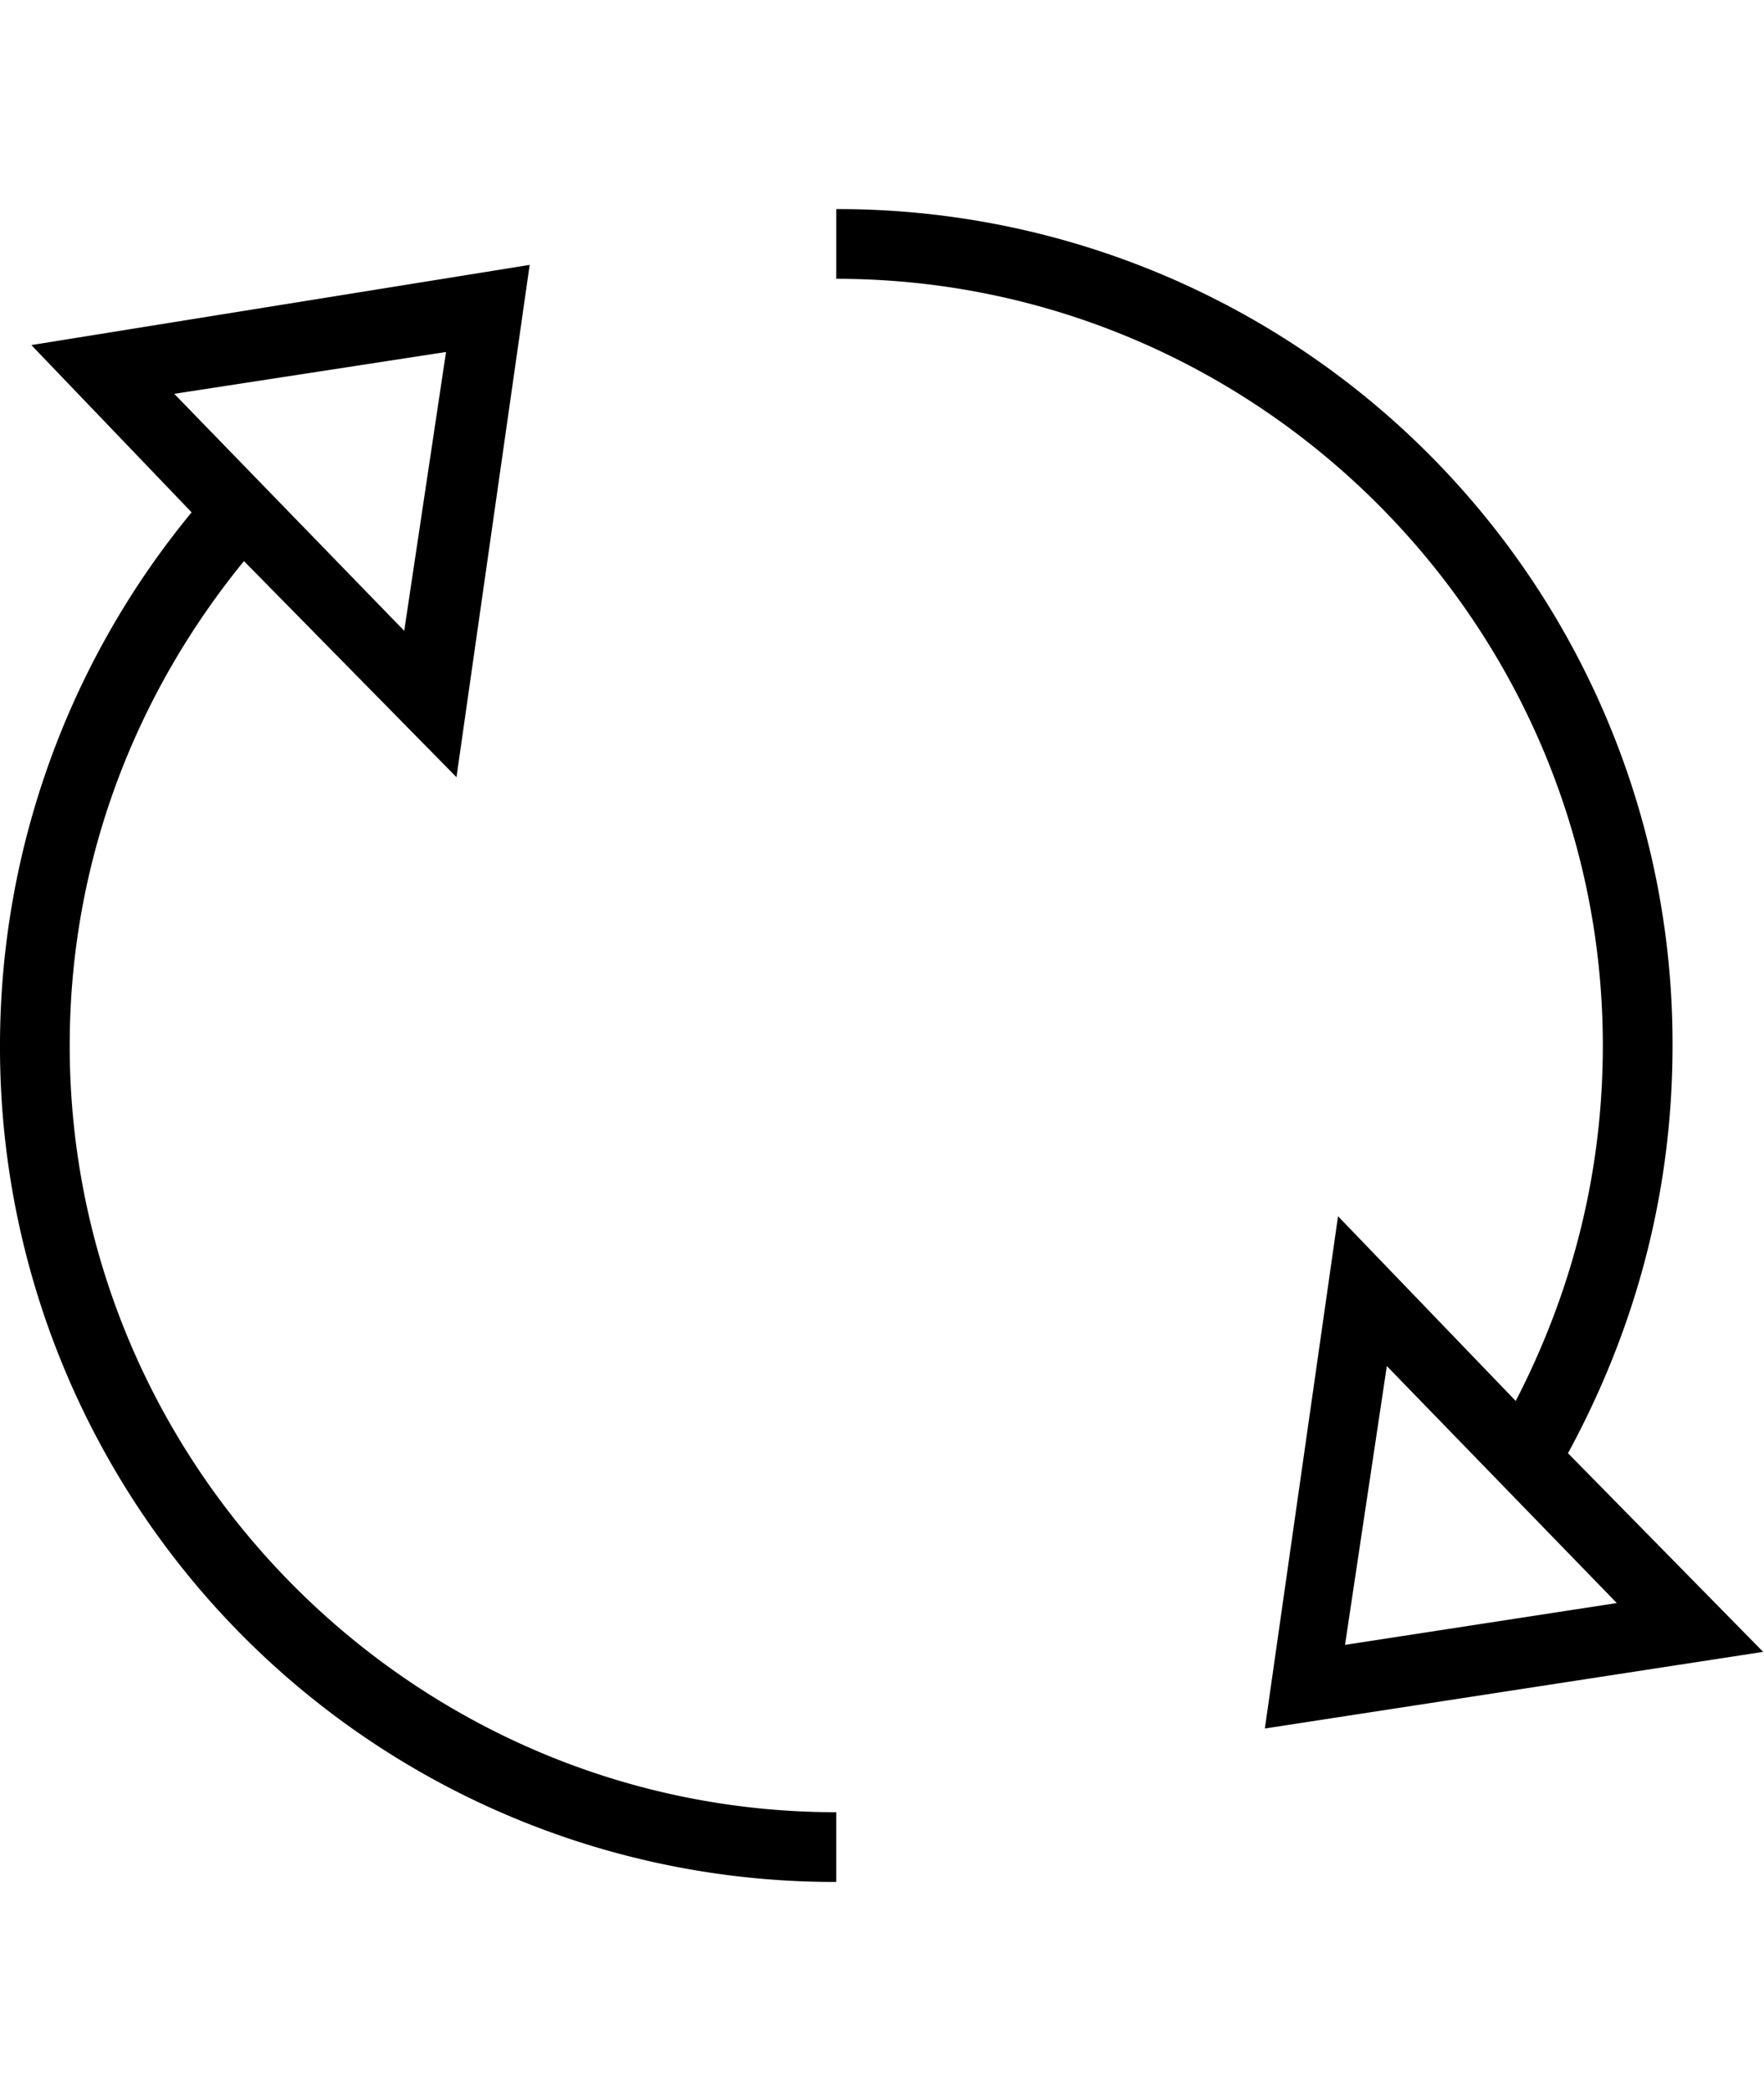
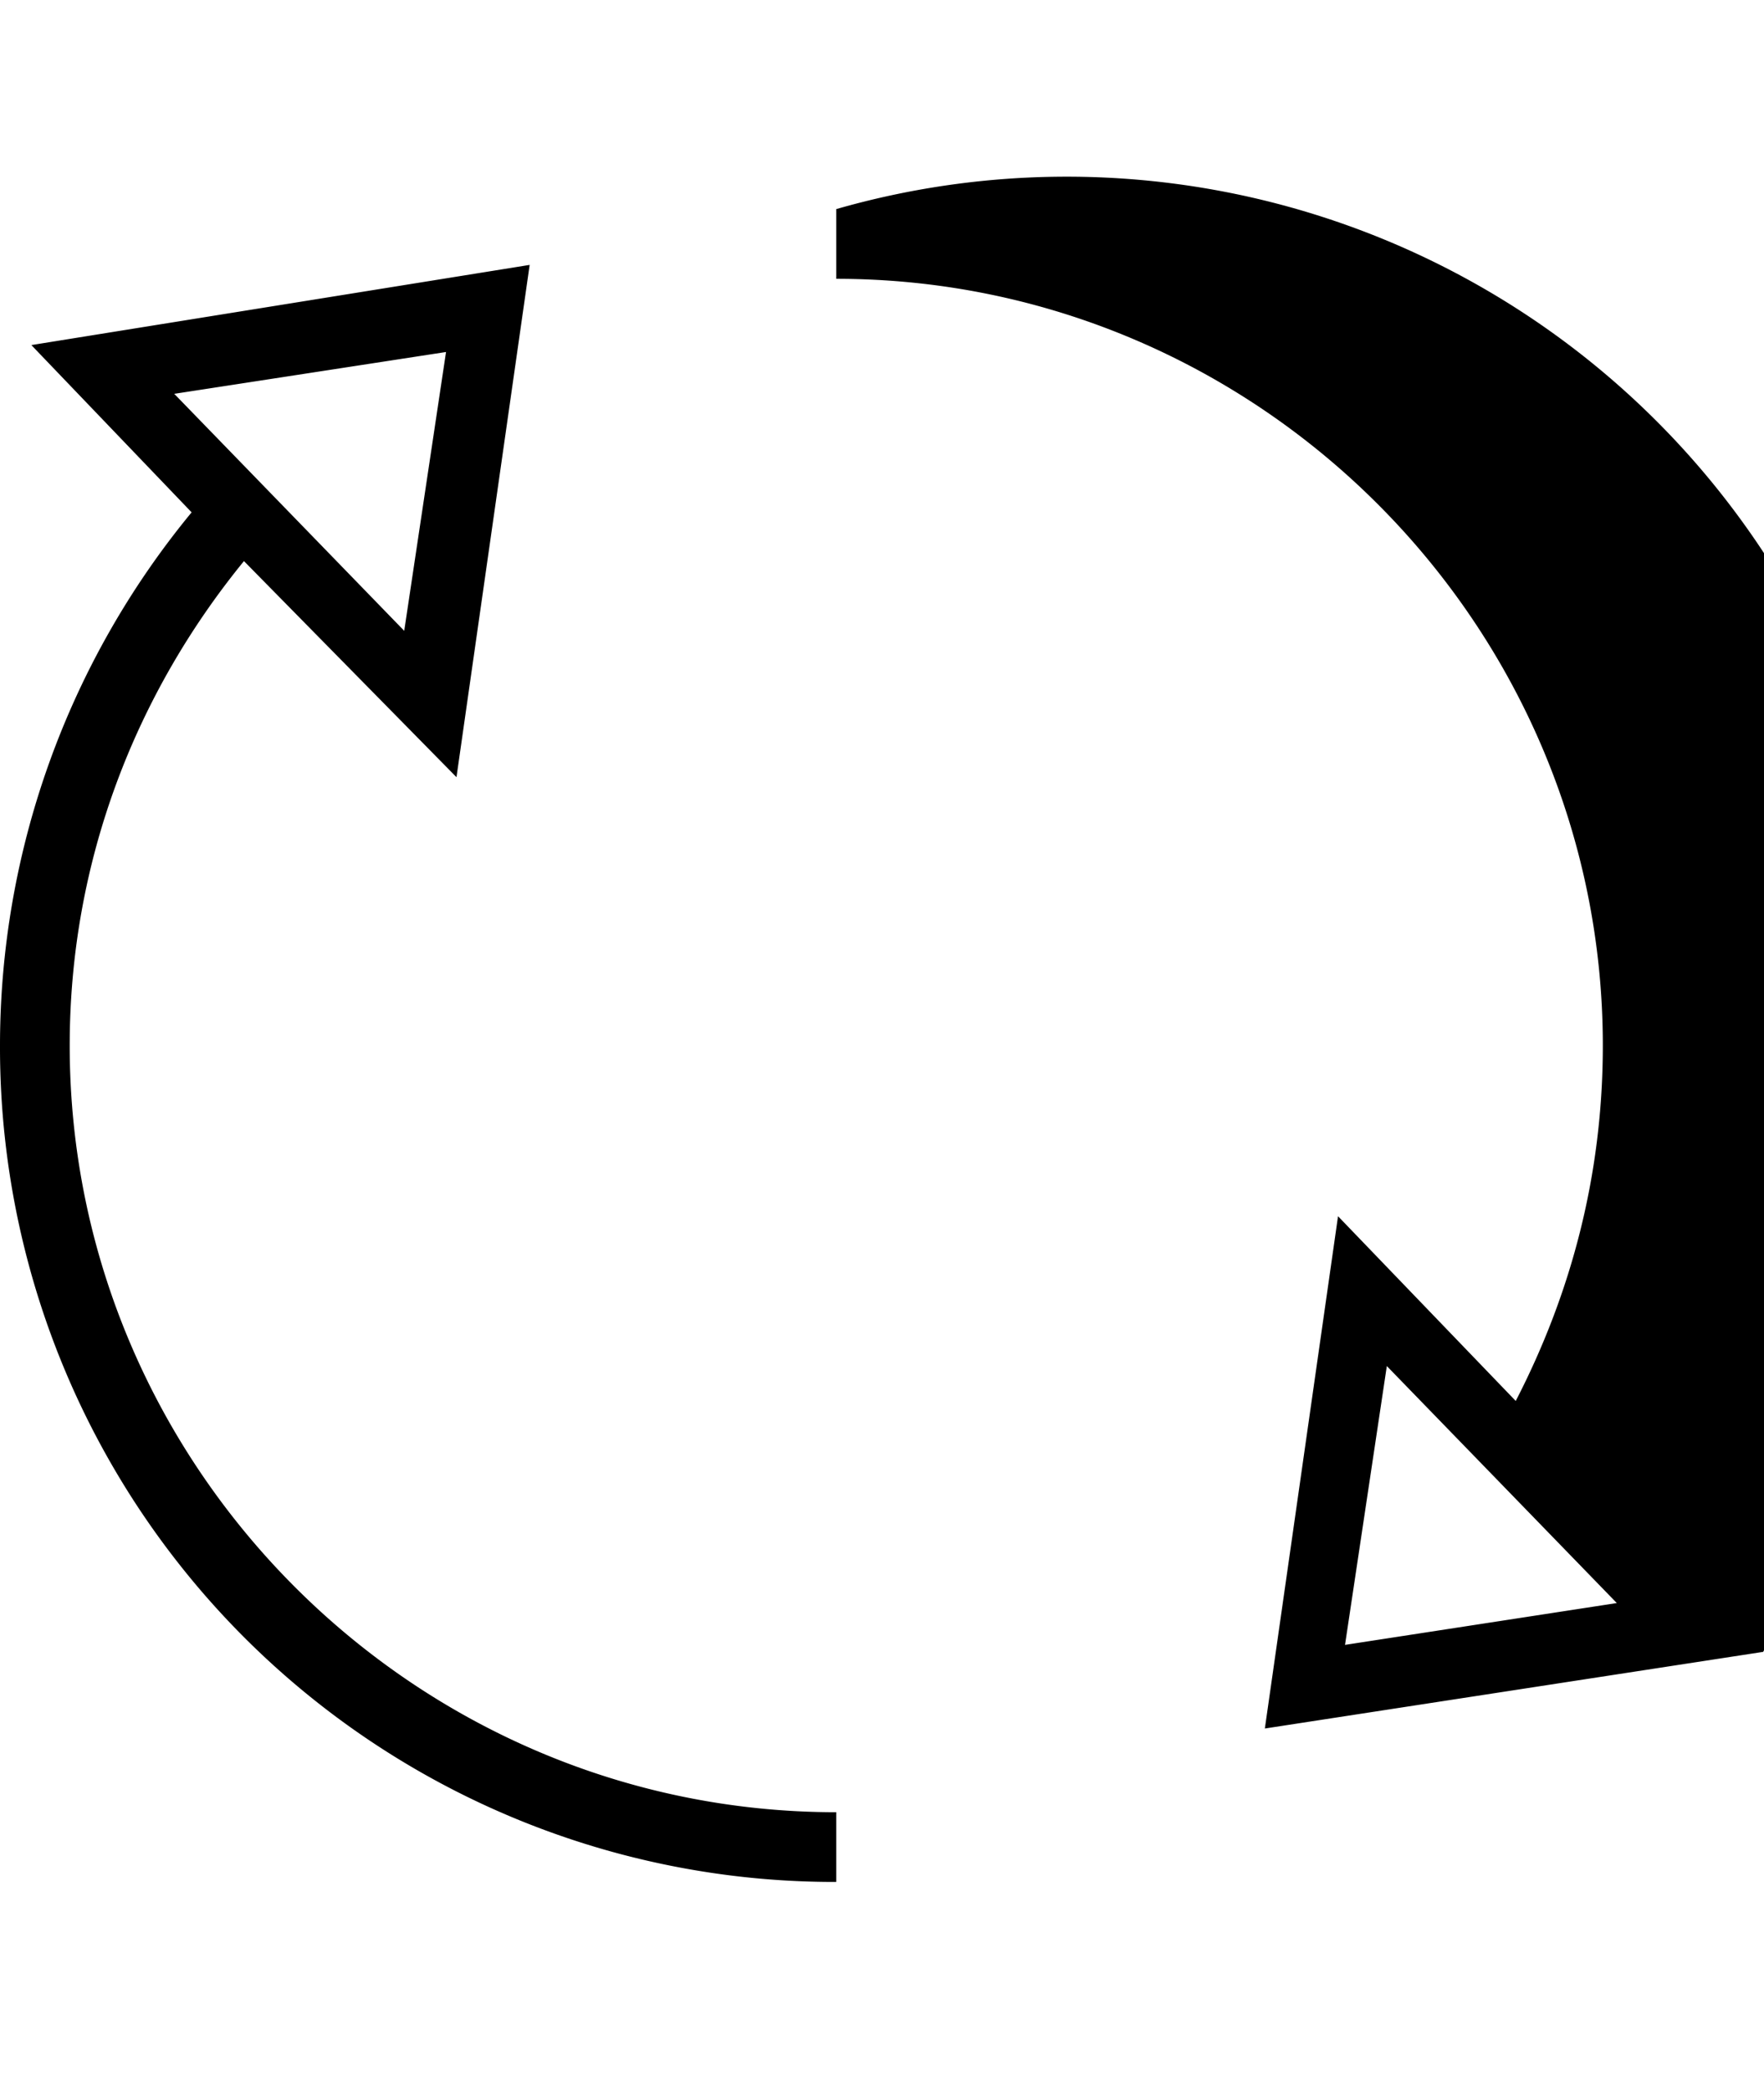
<svg xmlns="http://www.w3.org/2000/svg" width="27" height="32">
-   <path d="M20.48 18.613l-1.12 7.84 7.627-1.173L24 22.24c1.013-1.867 1.6-3.947 1.6-6.24A12.77 12.77 0 0012.8 3.2v1.067c6.453 0 11.733 5.28 11.733 11.733 0 1.973-.48 3.787-1.333 5.44l-2.72-2.827zm.107 6.56l.64-4.267 3.52 3.627-4.16.64zM1.067 16c0-2.827 1.013-5.387 2.667-7.413l3.253 3.307 1.12-7.84L.48 5.281l2.453 2.56A12.825 12.825 0 000 16.001a12.77 12.77 0 0012.8 12.8v-1.067c-6.453 0-11.733-5.28-11.733-11.733zm5.76-10.613l-.64 4.267-3.52-3.627 4.16-.64z" />
+   <path d="M20.48 18.613l-1.12 7.84 7.627-1.173c1.013-1.867 1.6-3.947 1.6-6.24A12.77 12.77 0 0012.8 3.2v1.067c6.453 0 11.733 5.28 11.733 11.733 0 1.973-.48 3.787-1.333 5.44l-2.72-2.827zm.107 6.56l.64-4.267 3.52 3.627-4.16.64zM1.067 16c0-2.827 1.013-5.387 2.667-7.413l3.253 3.307 1.12-7.84L.48 5.281l2.453 2.56A12.825 12.825 0 000 16.001a12.77 12.77 0 0012.8 12.8v-1.067c-6.453 0-11.733-5.28-11.733-11.733zm5.76-10.613l-.64 4.267-3.52-3.627 4.16-.64z" />
</svg>